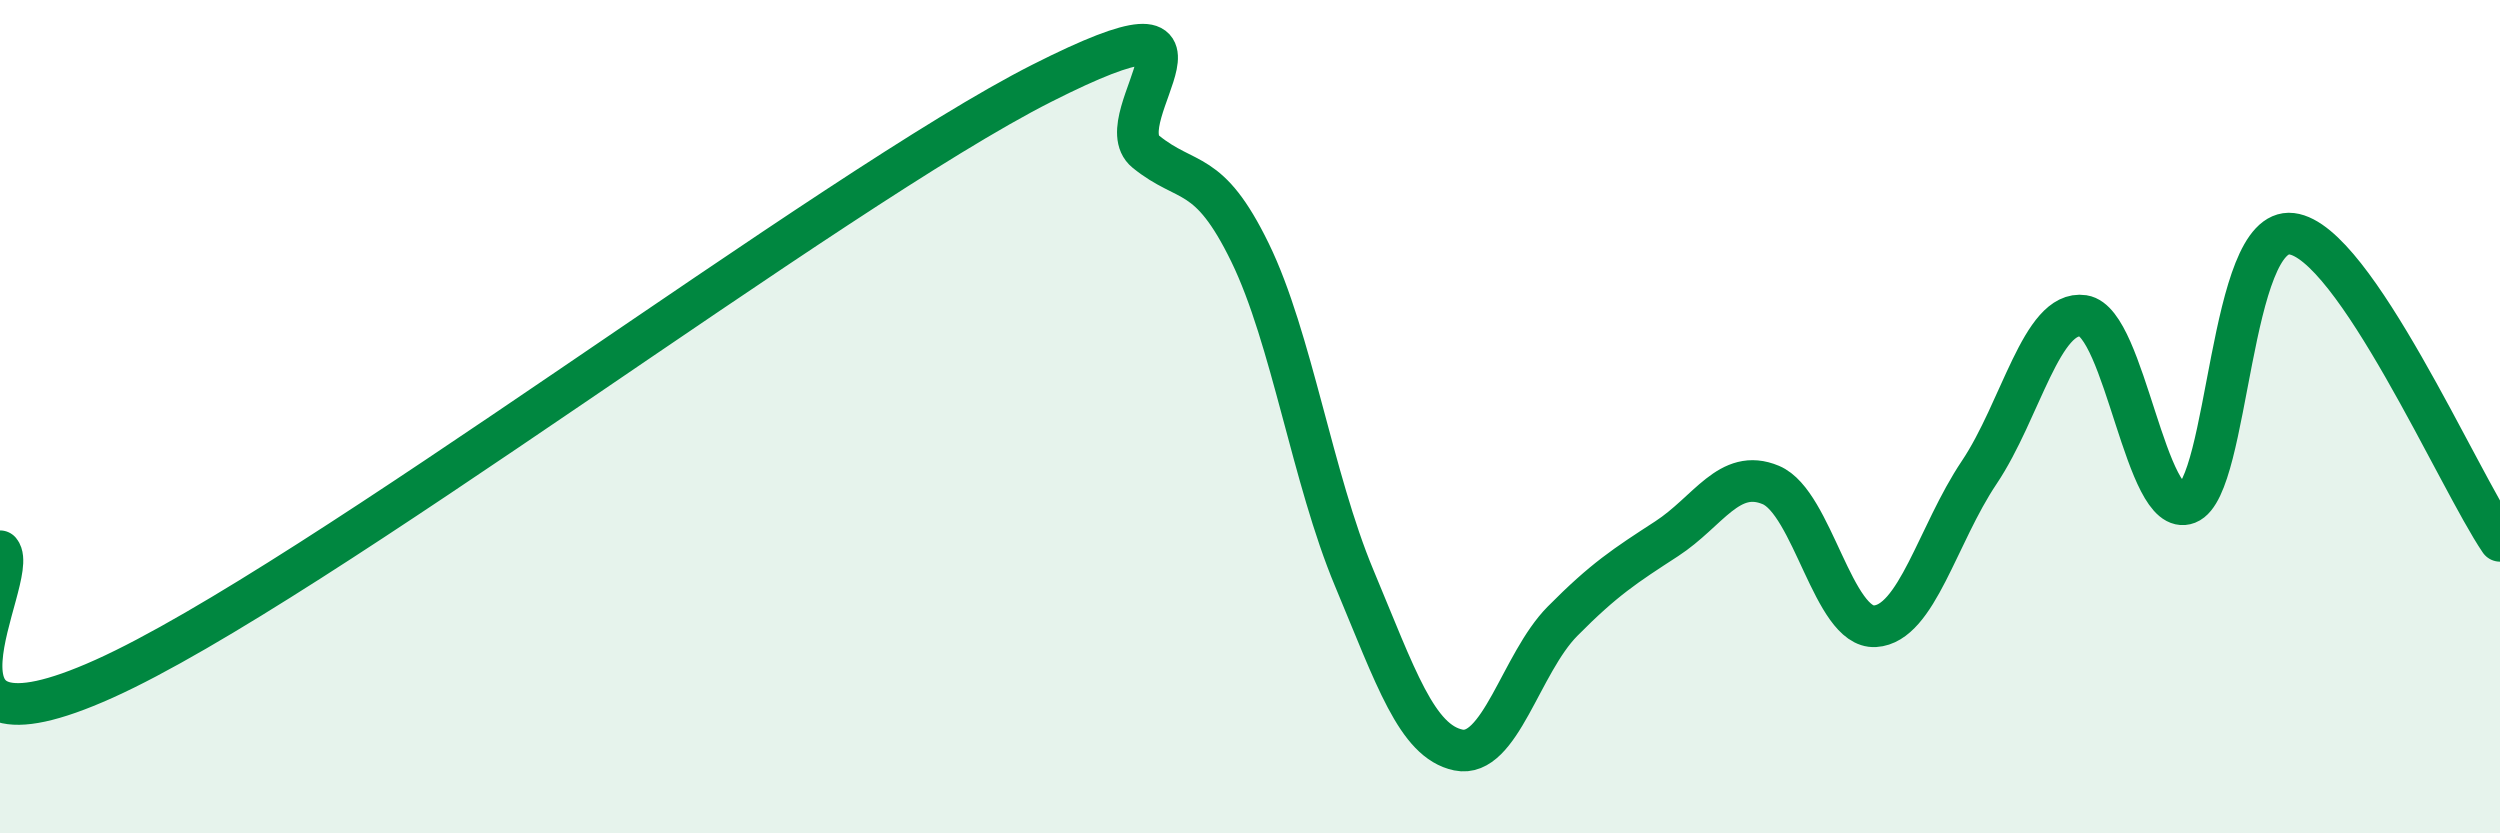
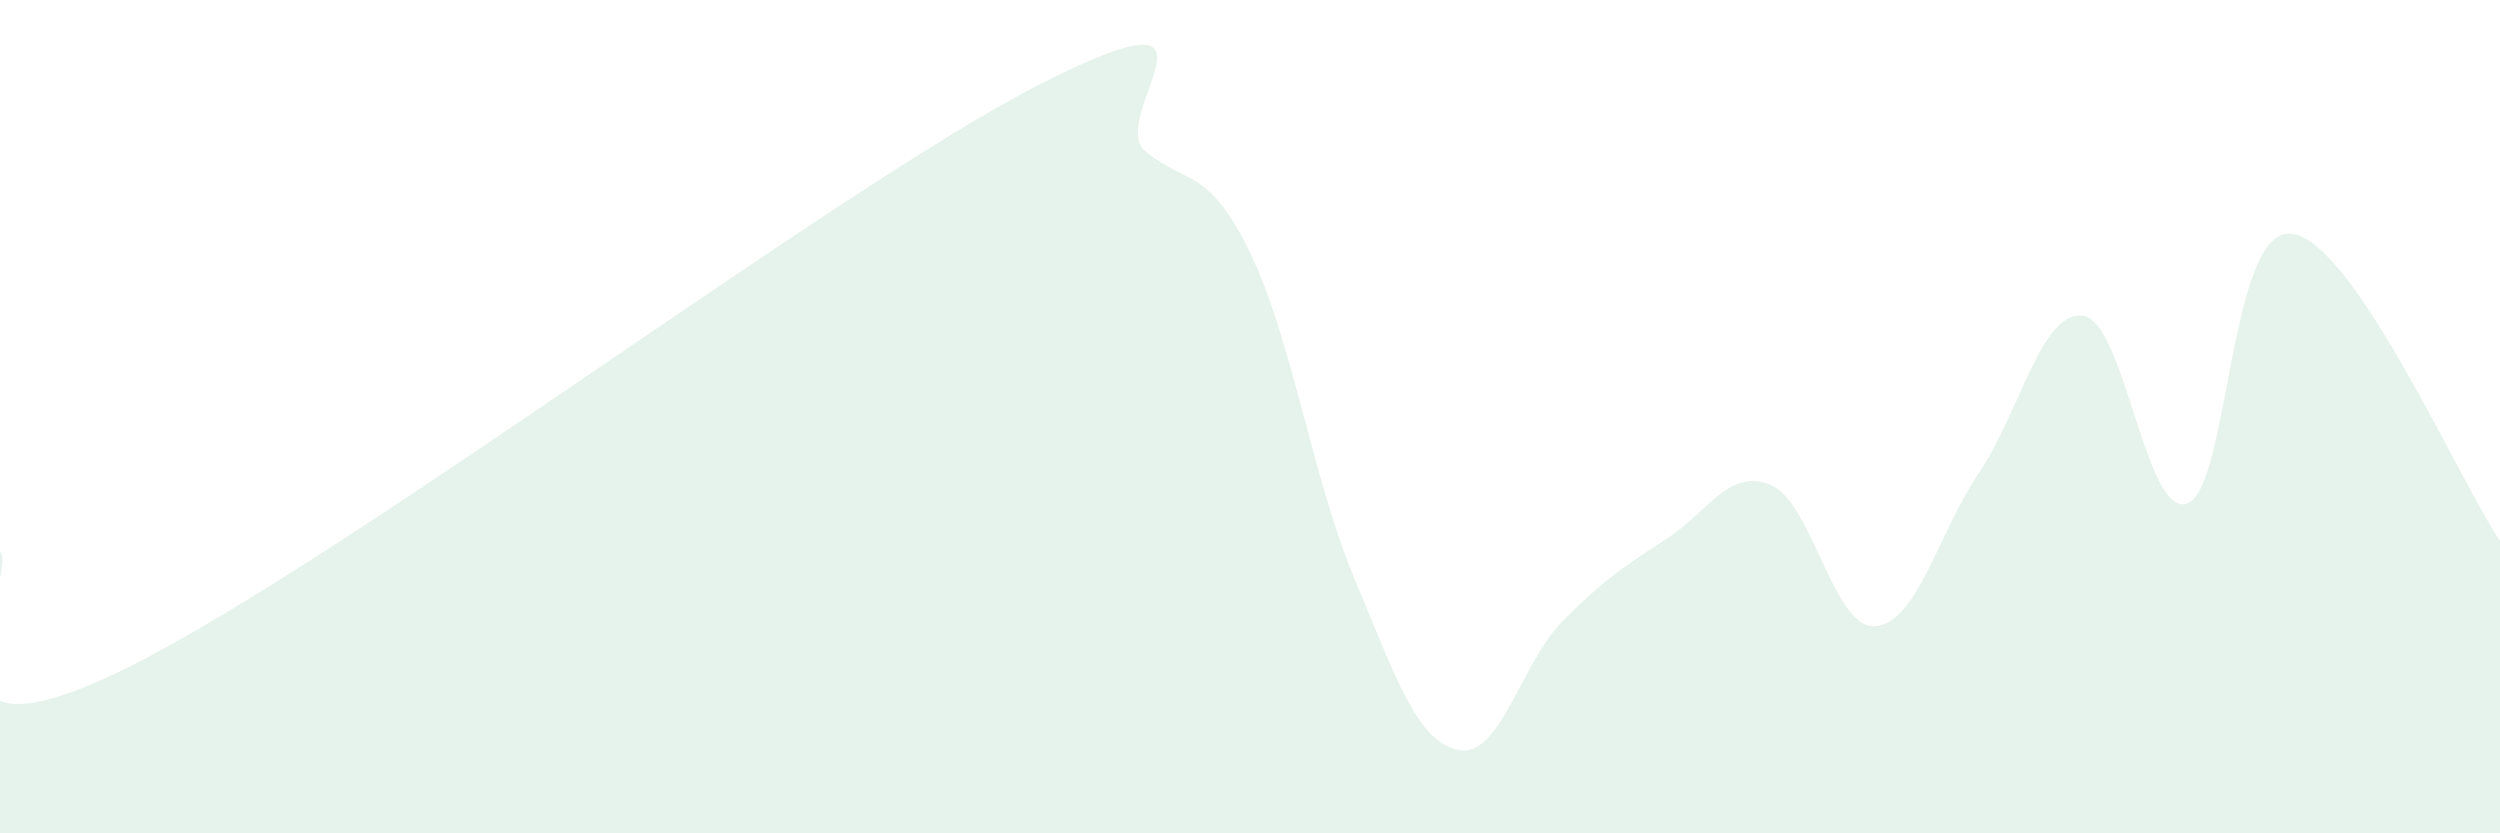
<svg xmlns="http://www.w3.org/2000/svg" width="60" height="20" viewBox="0 0 60 20">
  <path d="M 0,13.23 C 0.5,13.84 -2.5,18.54 2.5,16.29 C 7.5,14.04 20,4.53 25,2 C 30,-0.53 26.5,2.83 27.5,3.64 C 28.5,4.45 29,4.01 30,6.06 C 31,8.11 31.5,11.48 32.5,13.87 C 33.5,16.26 34,17.79 35,18 C 36,18.21 36.5,15.92 37.5,14.91 C 38.5,13.9 39,13.58 40,12.93 C 41,12.28 41.5,11.22 42.5,11.64 C 43.5,12.06 44,15.09 45,15.03 C 46,14.97 46.5,12.83 47.5,11.34 C 48.5,9.85 49,7.43 50,7.58 C 51,7.73 51.5,12.47 52.5,12.08 C 53.5,11.69 53.5,5.43 55,5.61 C 56.5,5.79 59,11.51 60,12.98L60 20L0 20Z" fill="#008740" opacity="0.1" stroke-linecap="round" stroke-linejoin="round" />
-   <path d="M 0,13.23 C 0.5,13.84 -2.5,18.54 2.5,16.29 C 7.5,14.04 20,4.53 25,2 C 30,-0.53 26.5,2.83 27.5,3.64 C 28.5,4.45 29,4.01 30,6.06 C 31,8.11 31.5,11.48 32.5,13.87 C 33.5,16.26 34,17.79 35,18 C 36,18.21 36.5,15.92 37.5,14.91 C 38.5,13.9 39,13.58 40,12.93 C 41,12.28 41.5,11.22 42.5,11.64 C 43.5,12.06 44,15.09 45,15.03 C 46,14.97 46.5,12.83 47.5,11.34 C 48.5,9.85 49,7.43 50,7.58 C 51,7.73 51.5,12.47 52.5,12.08 C 53.5,11.69 53.5,5.43 55,5.61 C 56.5,5.79 59,11.51 60,12.98" stroke="#008740" stroke-width="1" fill="none" stroke-linecap="round" stroke-linejoin="round" />
</svg>